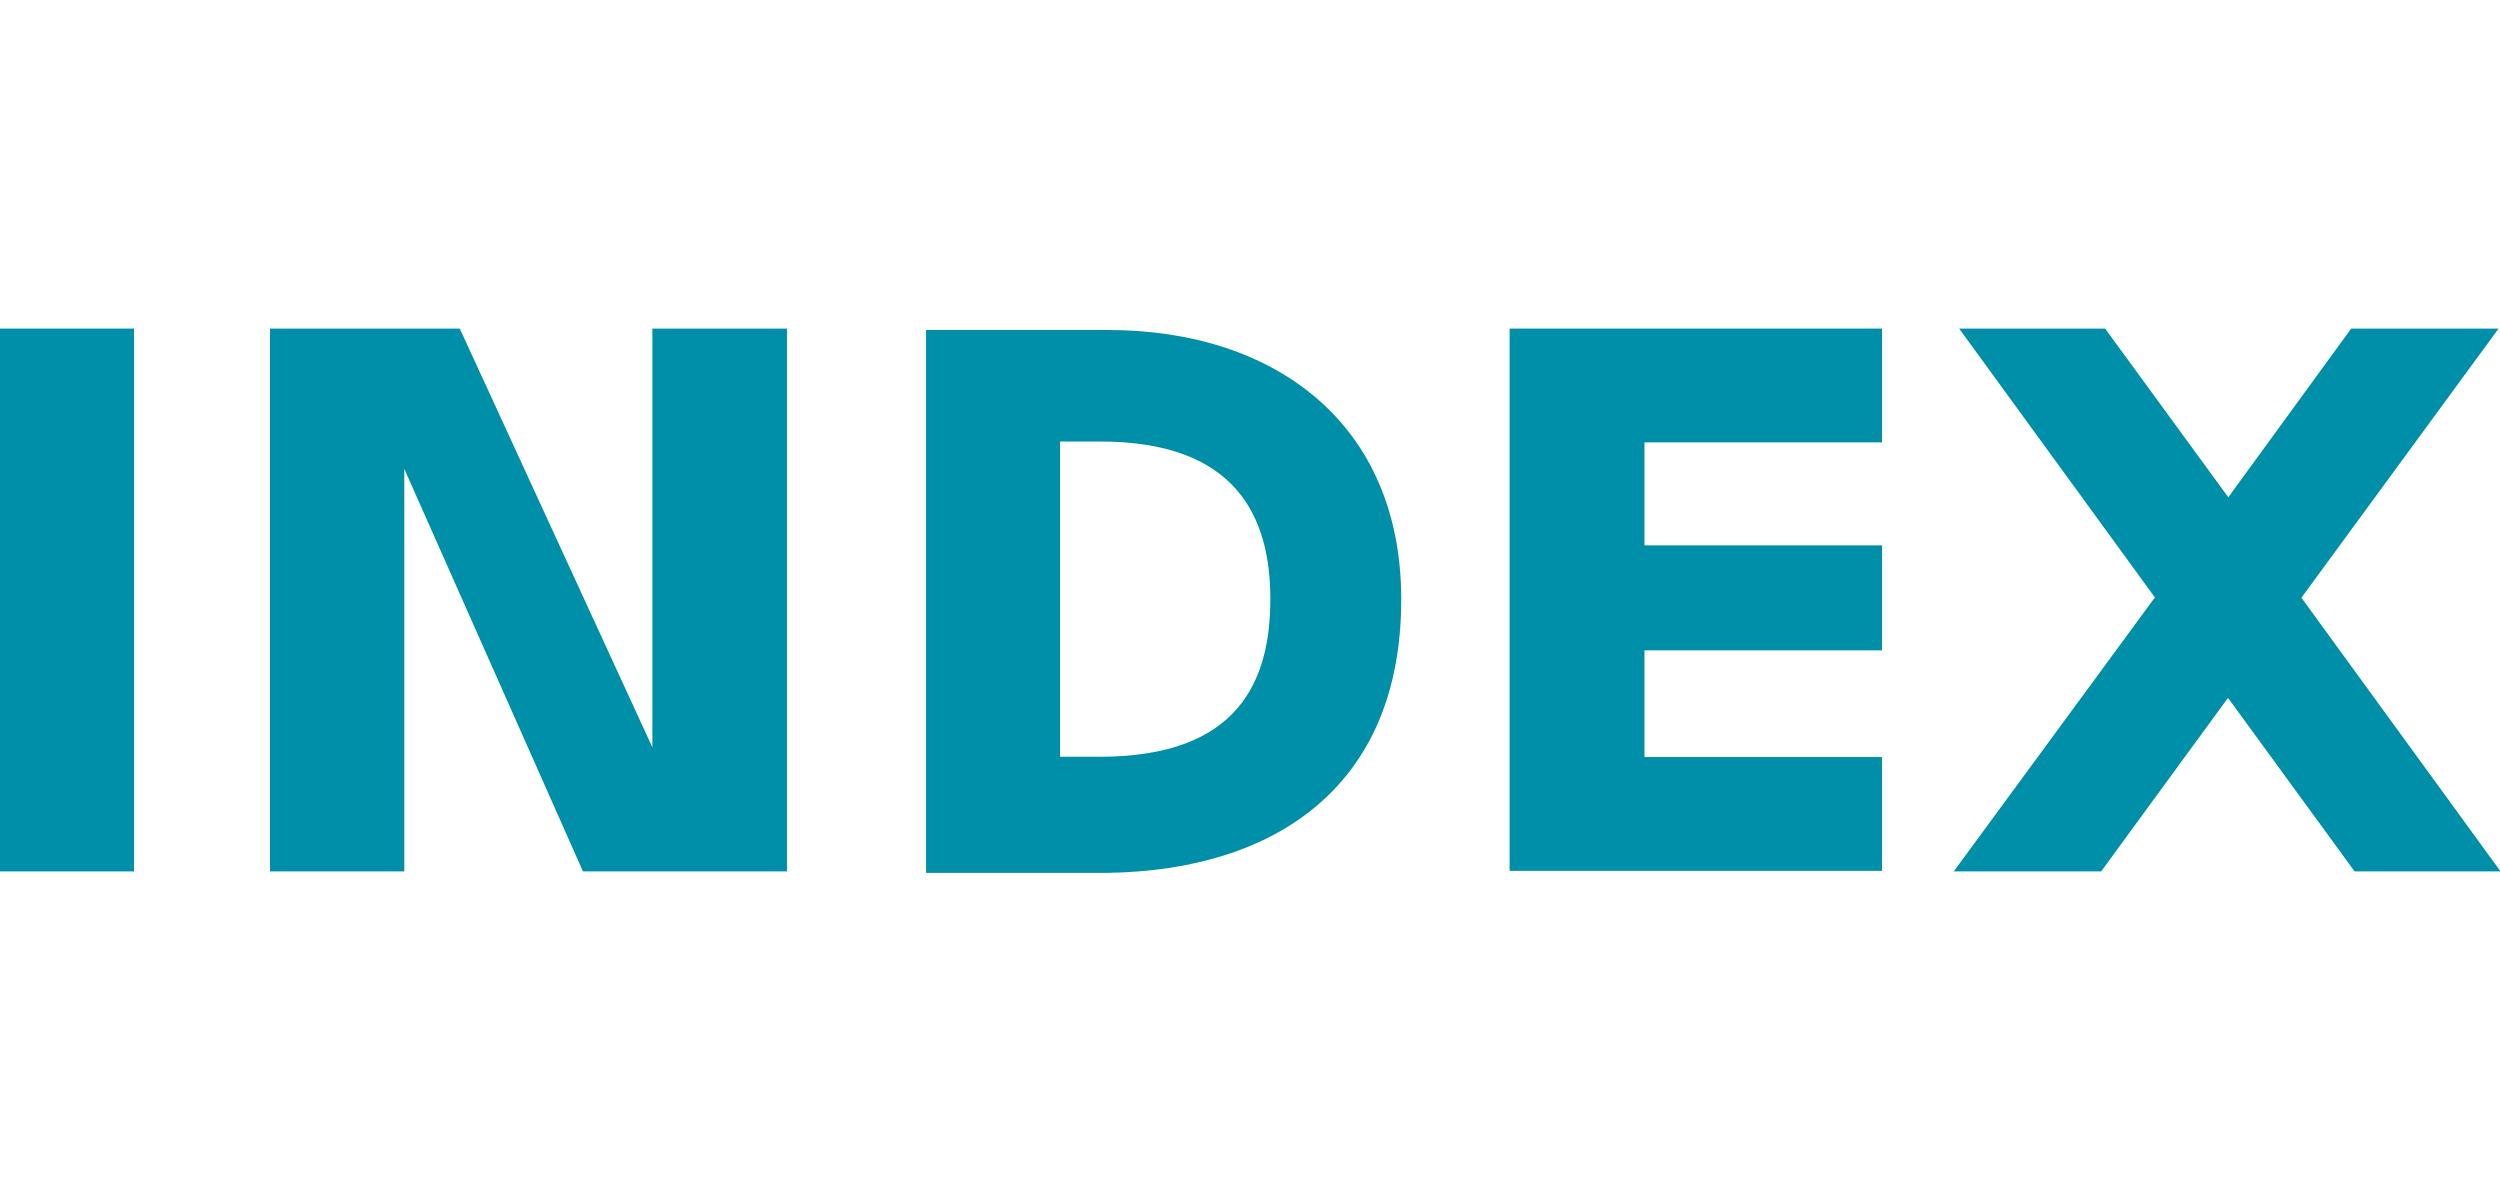
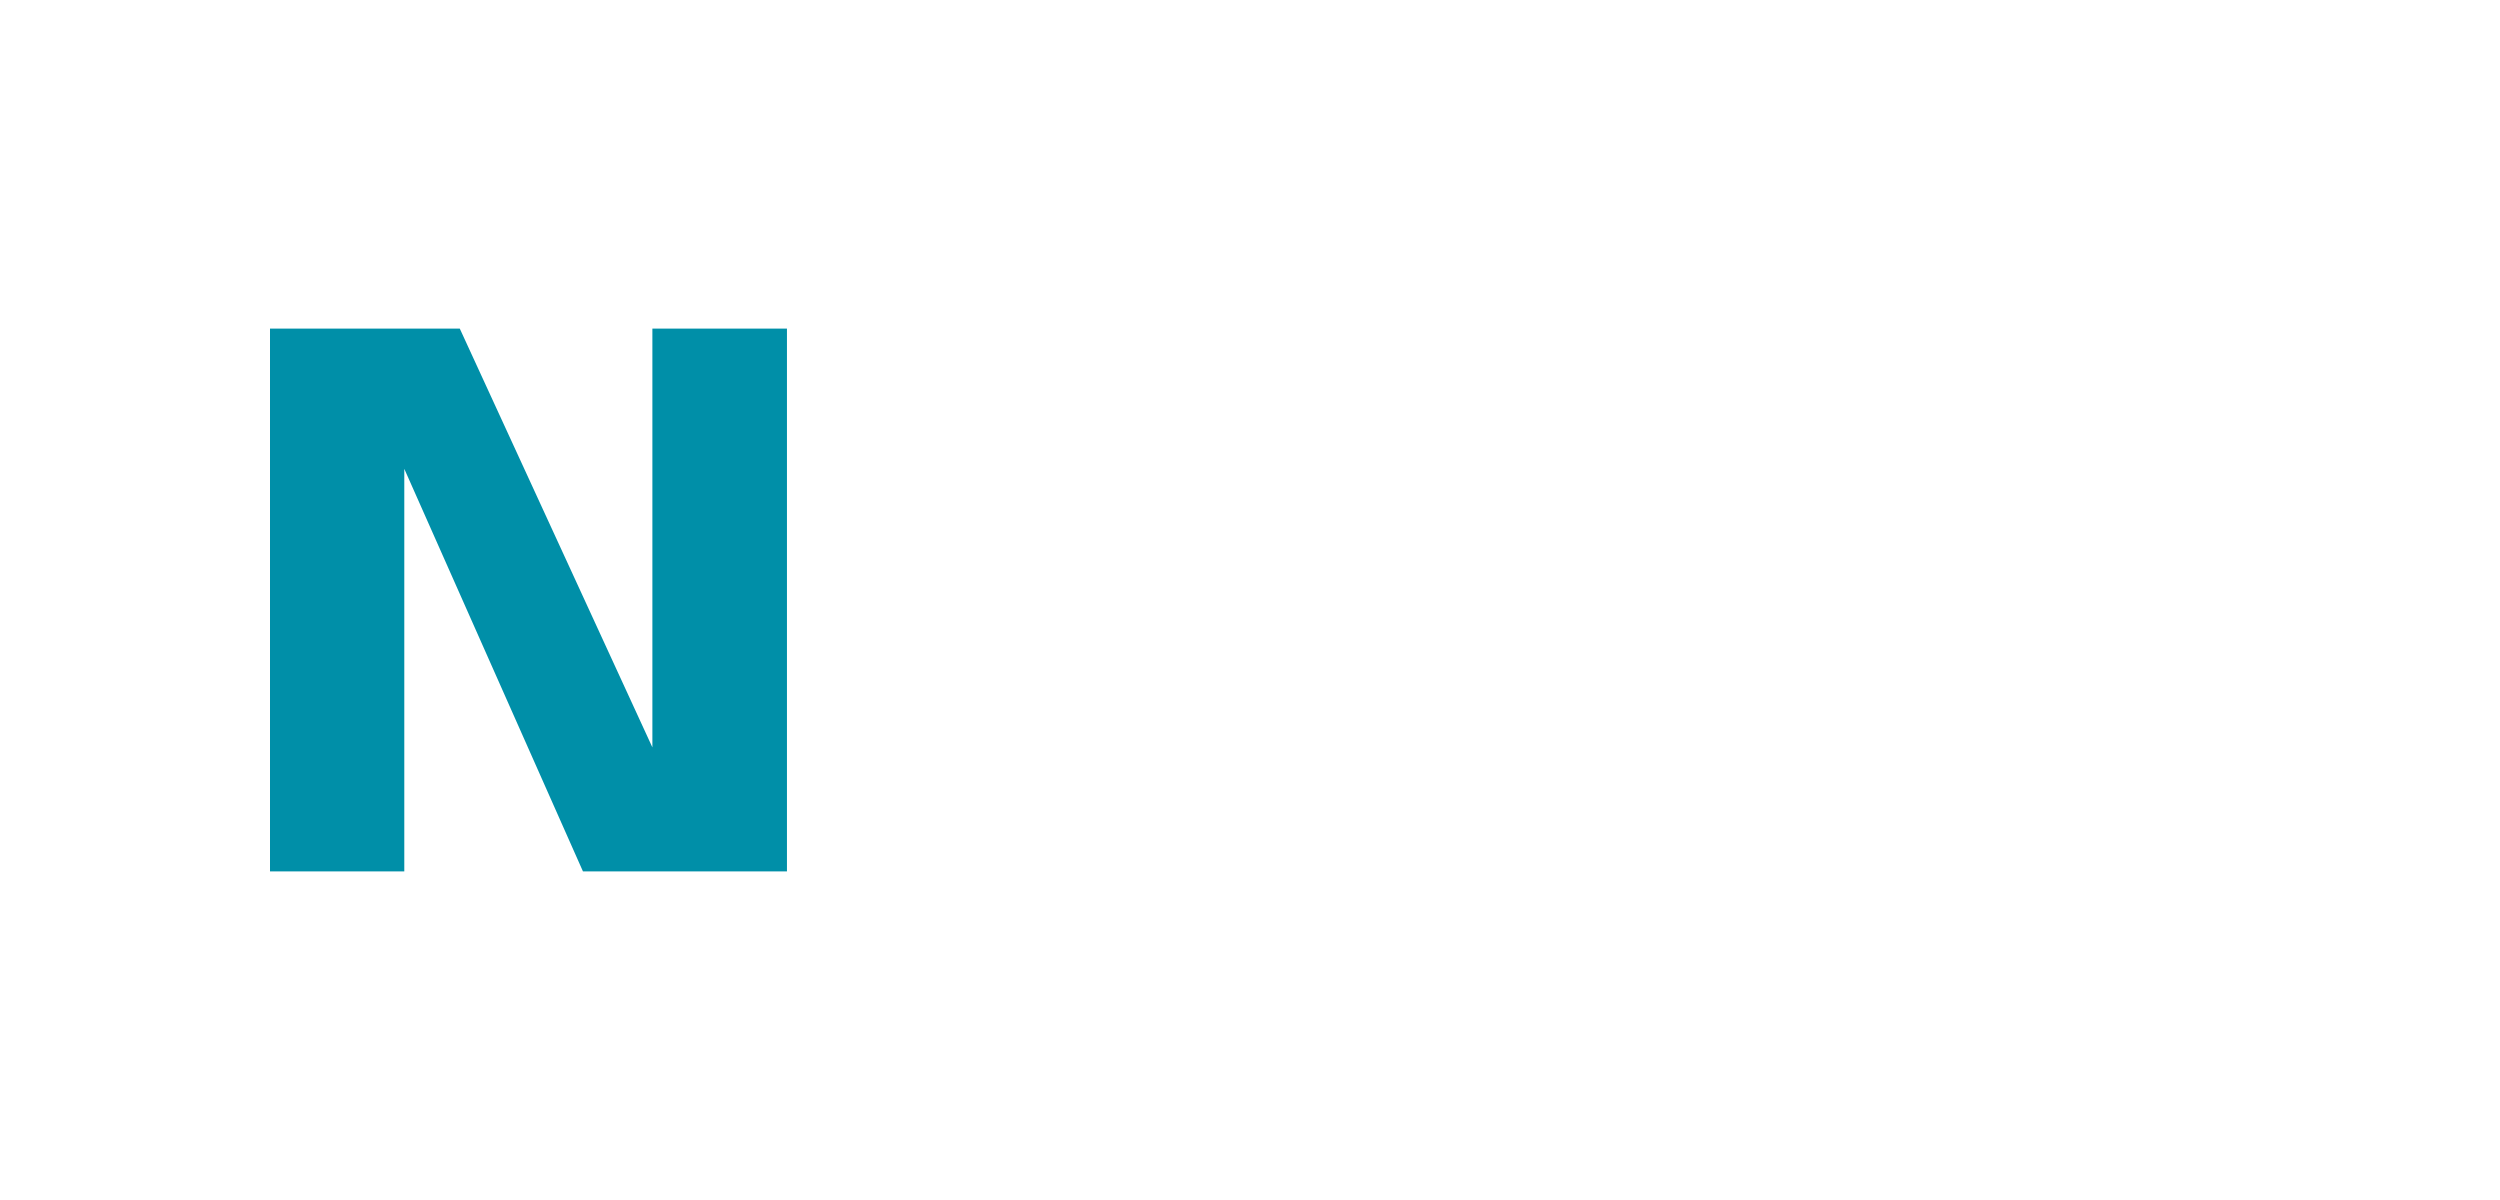
<svg xmlns="http://www.w3.org/2000/svg" viewBox="0 0 87.87 19.08" width="150" height="72">
  <defs>
    <style>.cls-1 {
      fill: #008fa8;
    }</style>
  </defs>
-   <path class="cls-1" d="M382.22,307.68h-4.71V288.6h4.71Z" transform="translate(-377.51 -288.6)" fill="#008FA8" />
  <path class="cls-1" d="M398,307.68l-6.28-14.15h0v14.15H387V288.6h6.67l6.77,14.72h0V288.6h4.73v19.08Z" transform="translate(-377.51 -288.6)" fill="#008FA8" />
-   <path class="cls-1" d="M414.77,303.65h1.39c4.91,0,6-2.69,6-5.55s-1.18-5.54-6-5.53h-1.39Zm-4.71-15h6.39c5.88,0,10.32,3.3,10.31,9.48,0,6.56-4.43,9.51-10.31,9.6h-6.39Z" transform="translate(-377.51 -288.6)" fill="#008FA8" />
-   <path class="cls-1" d="M430.57,288.6h13.09v4h-8.35v3.62h8.35v3.69h-8.35v3.75h8.35v4H430.57Z" transform="translate(-377.51 -288.6)" fill="#008FA8" />
-   <path class="cls-1" d="M451.36,307.68h-5.18l7.07-9.63-6.88-9.45h5.13l4.33,5.93,4.32-5.93h5.18l-6.93,9.46,7,9.62h-5.13l-4.45-6.1Z" transform="translate(-377.51 -288.6)" fill="#008FA8" />
</svg>